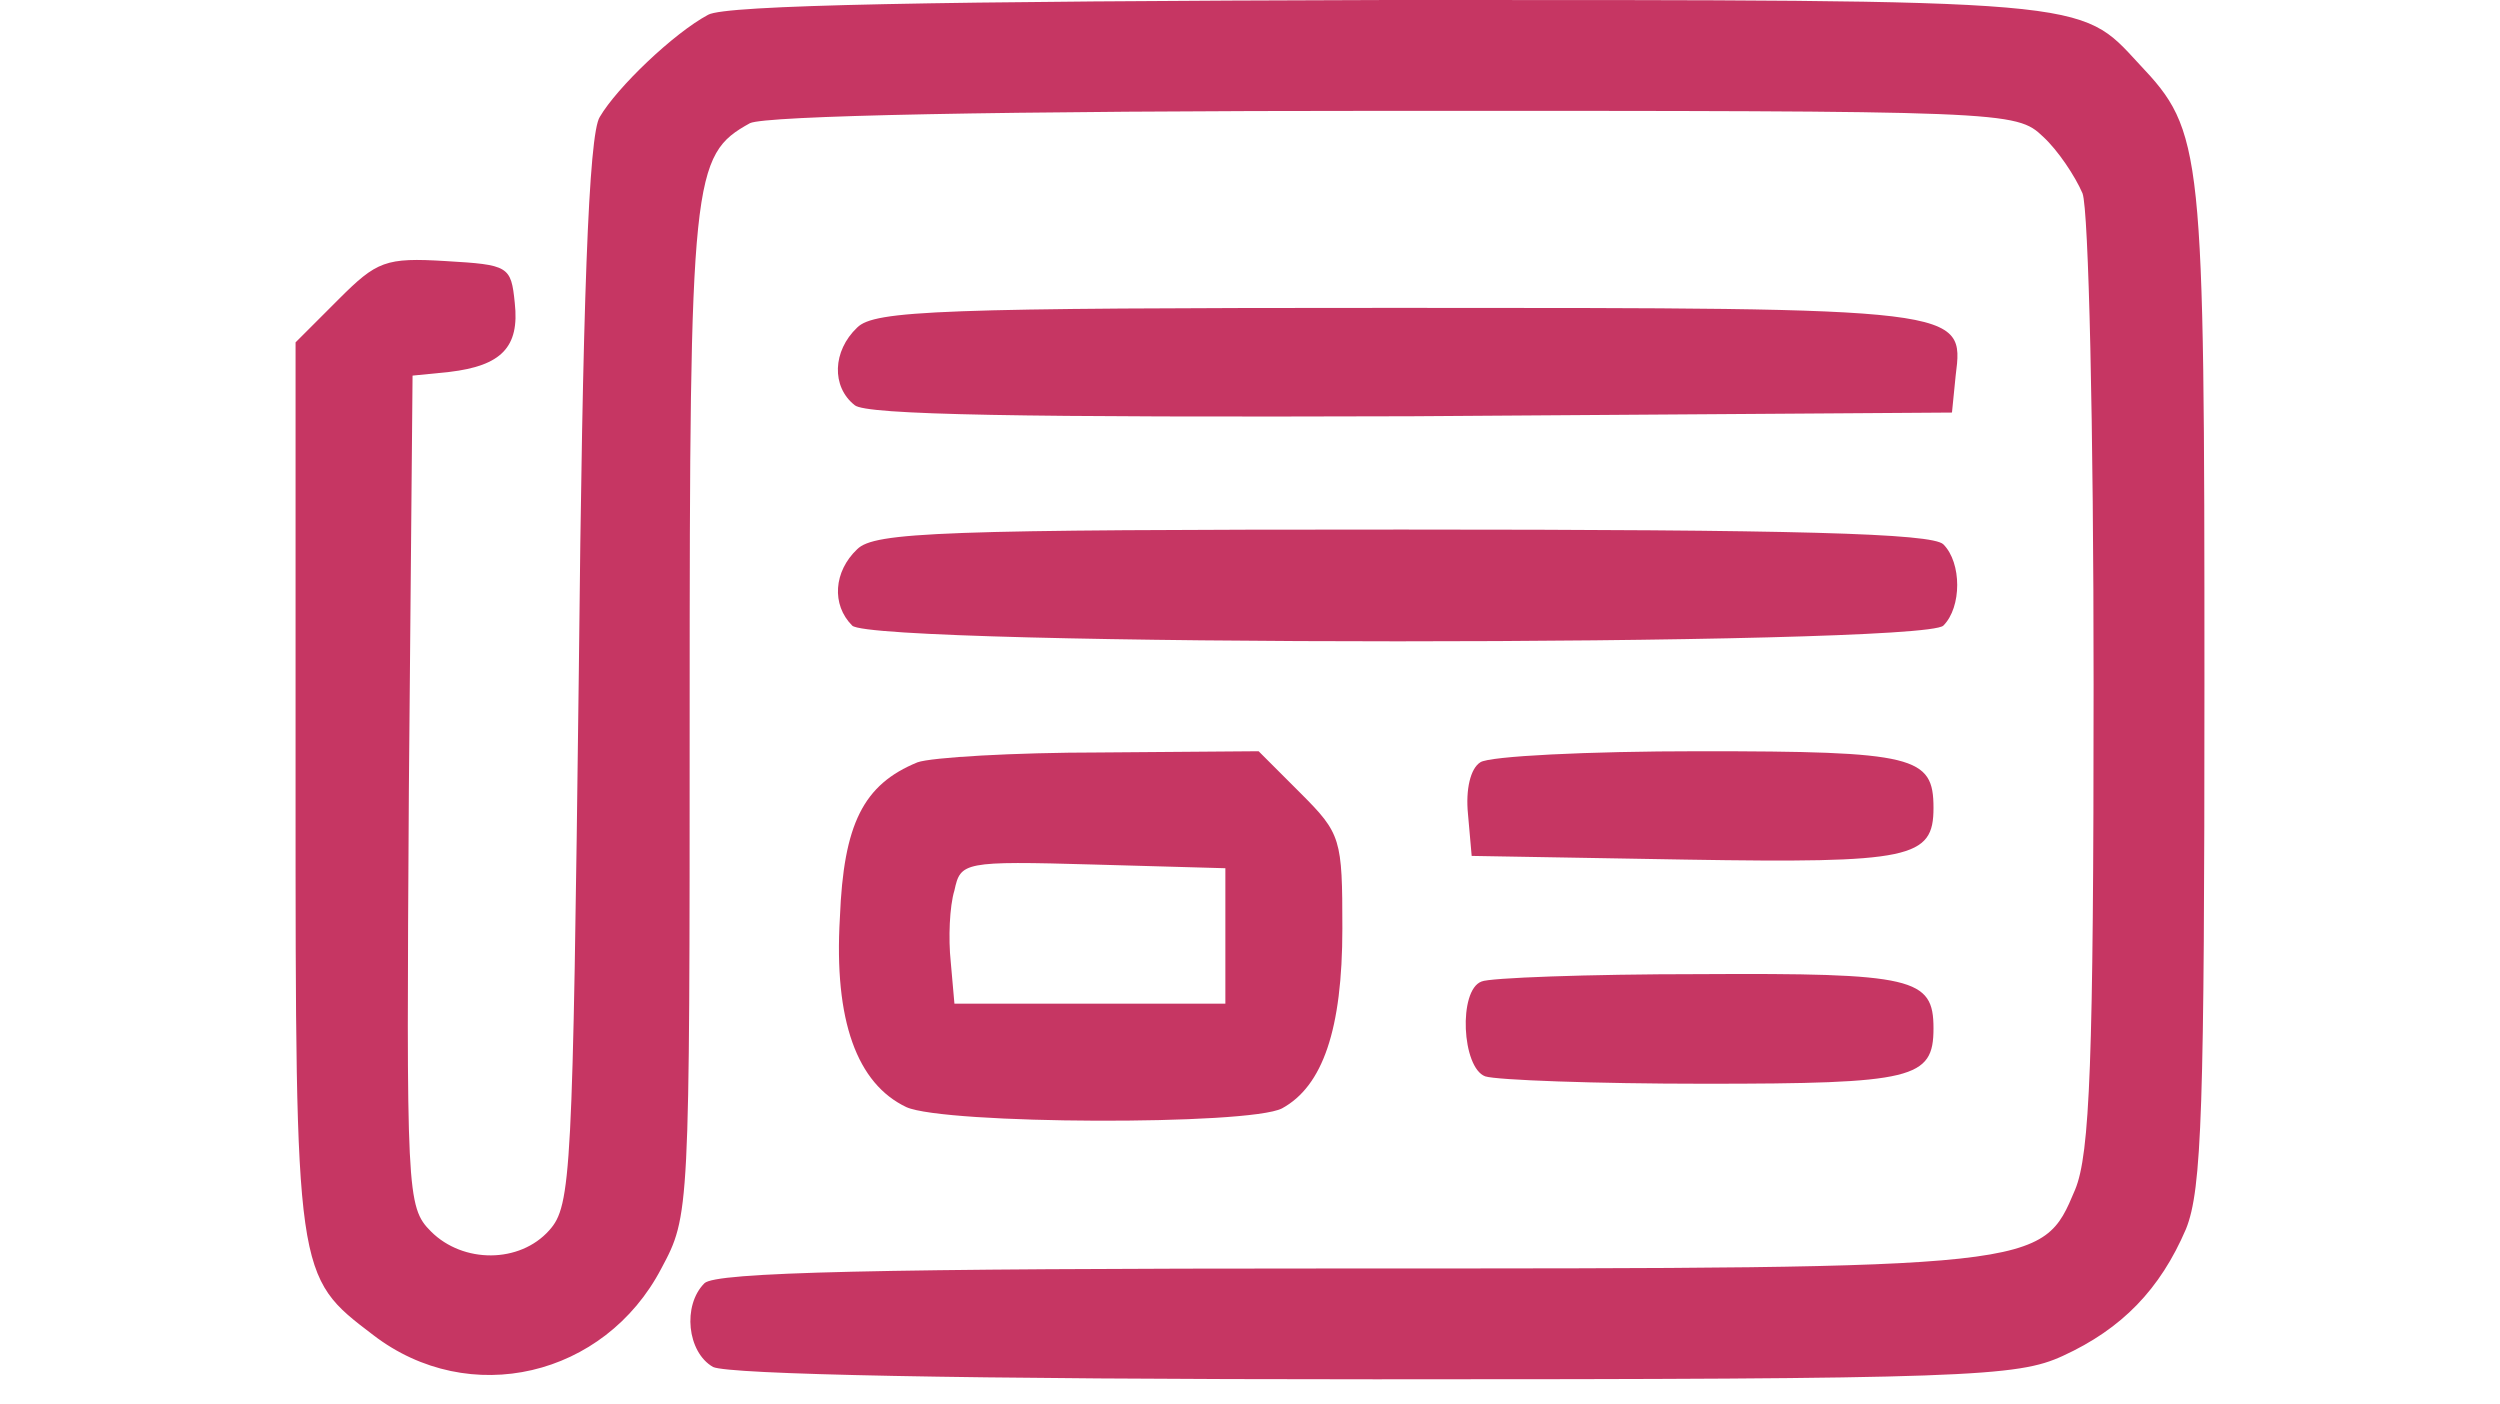
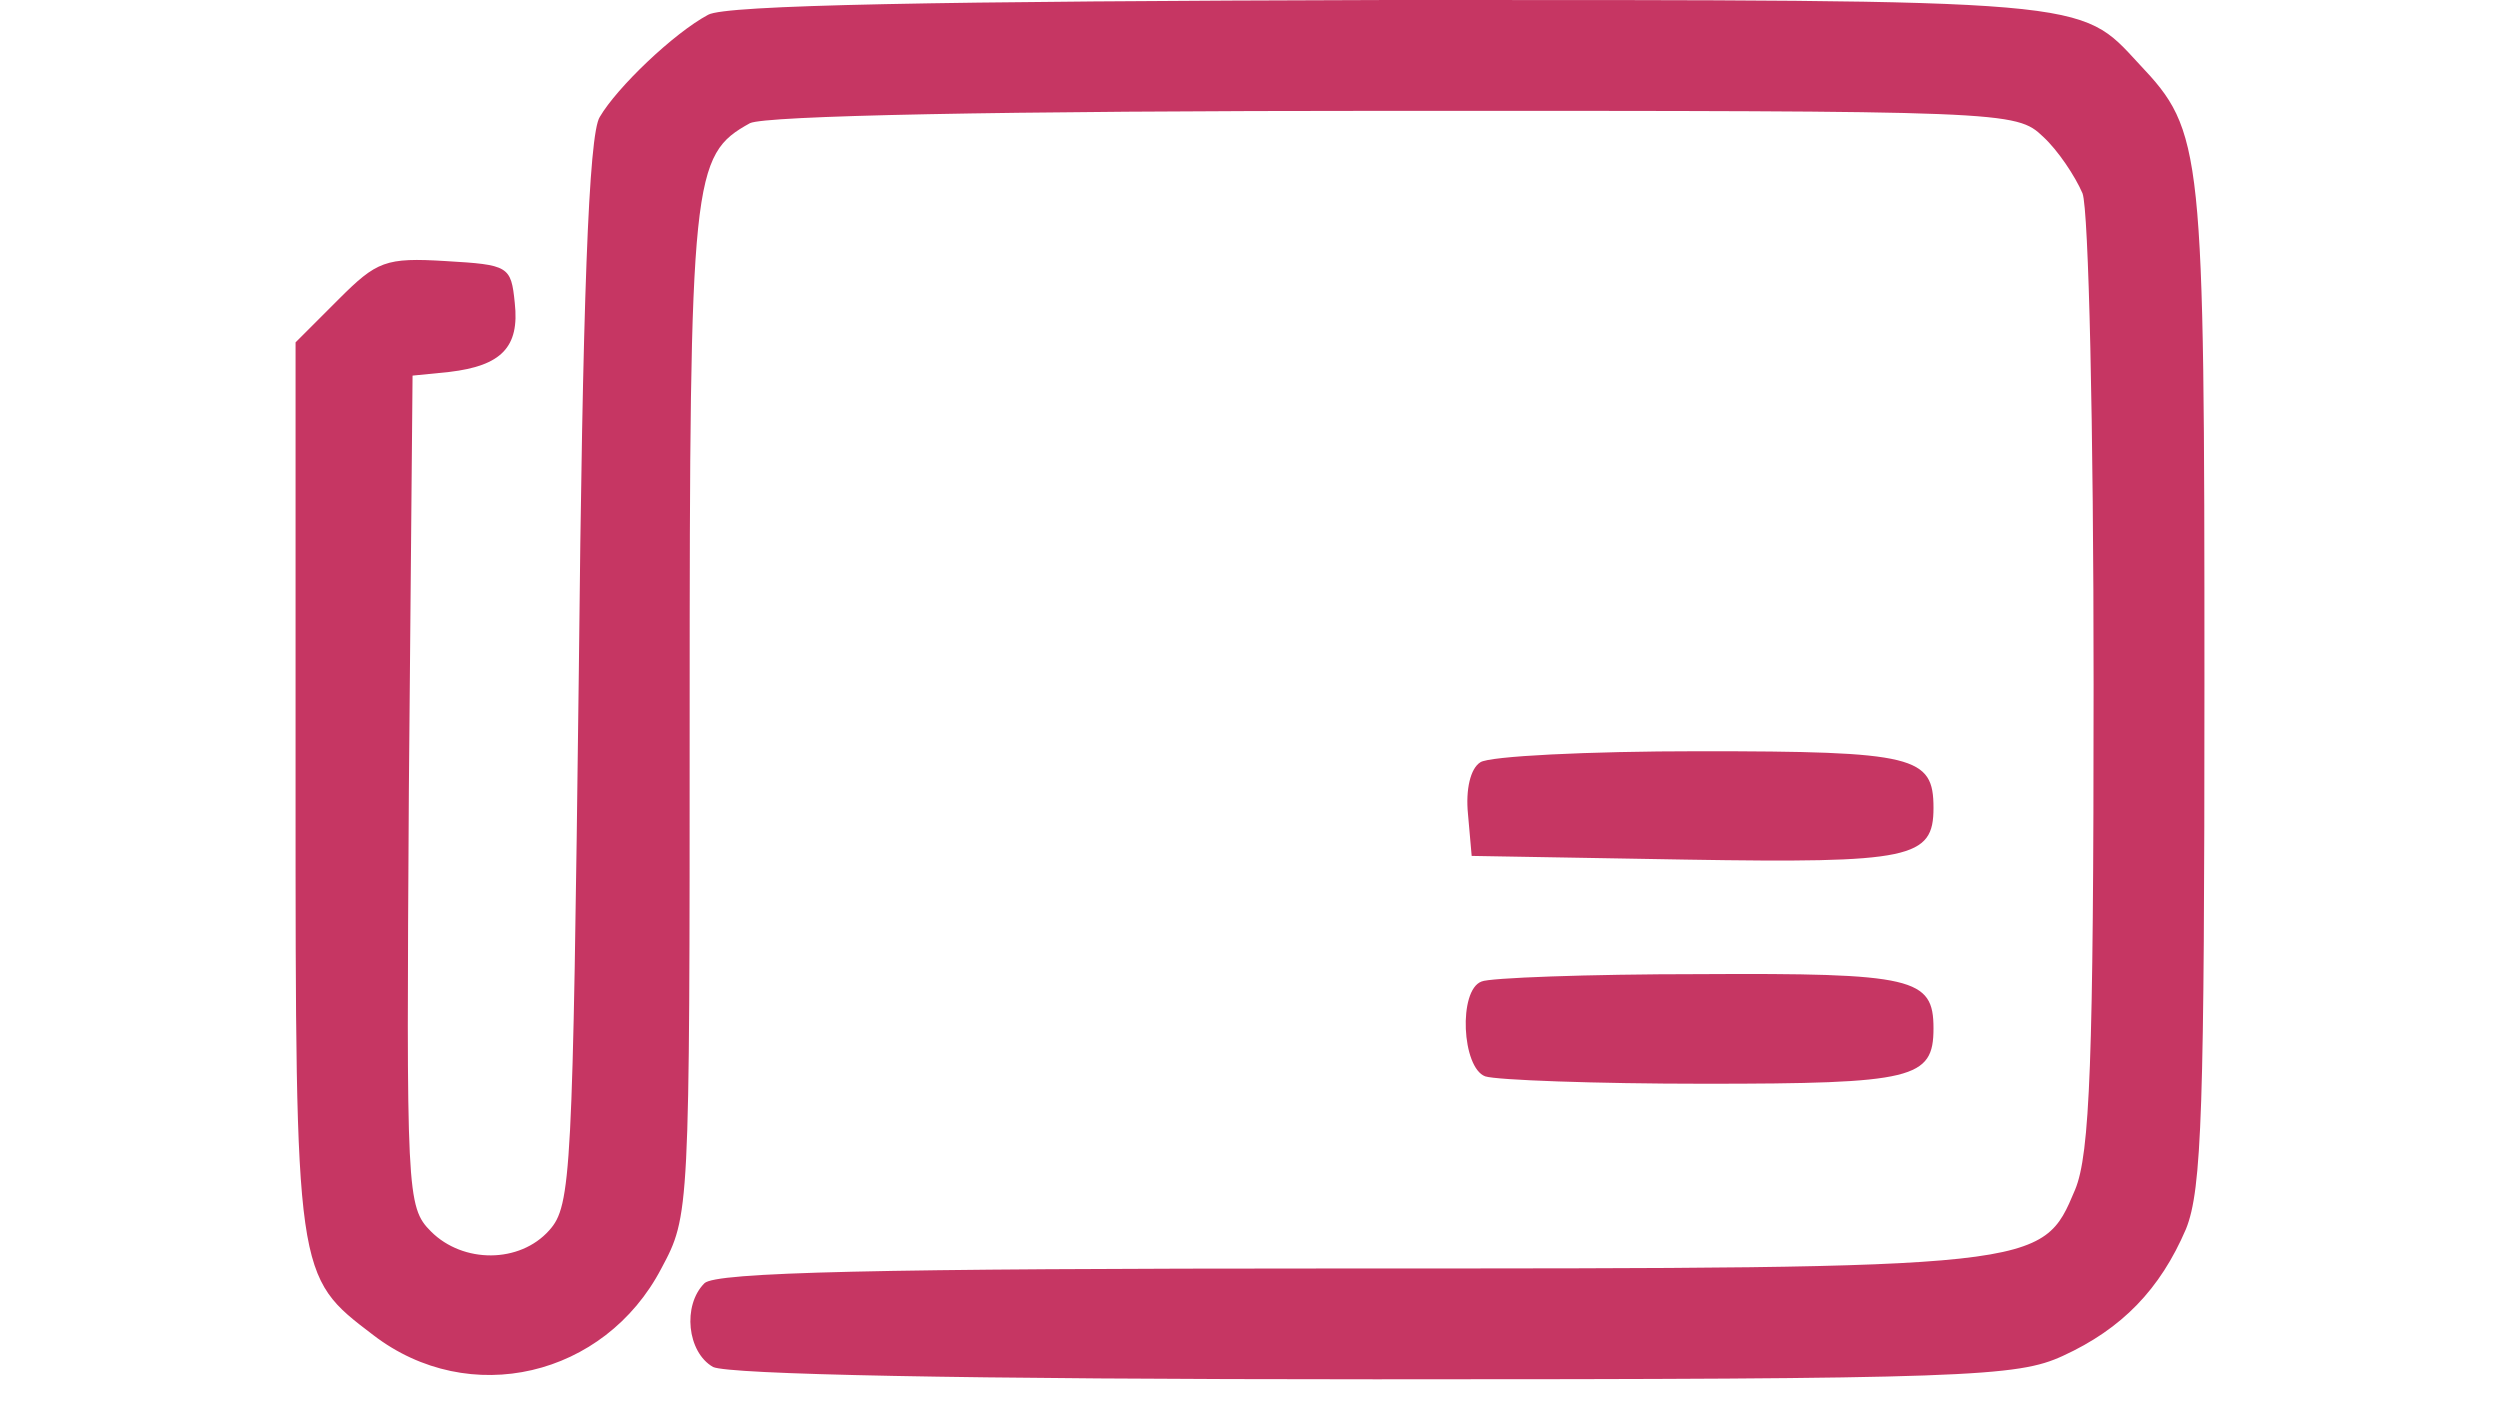
<svg xmlns="http://www.w3.org/2000/svg" width="203" height="114">
  <style>.shp0{fill:#C63663}</style>
  <g id="Layer">
    <path class="shp0" d="M57.5 1.2c-2.8 1.5-7.4 5.9-8.8 8.3-.9 1.4-1.4 15-1.7 45.1-.5 40.7-.6 43.3-2.4 45.3-2.4 2.7-7 2.7-9.6.1-2-2-2-3.1-1.8-35.8l.3-33.7 3-.3c4.2-.5 5.7-2 5.3-5.6-.3-3-.5-3.1-5.6-3.4-4.9-.3-5.6 0-8.7 3.1L24 27.8v36.1c0 39.9 0 39.7 6.3 44.5 7.8 6 18.8 3.4 23.4-5.4C56 98.7 56 98.6 56 57.8c0-43.6.2-45.2 4.9-47.8 1.3-.6 19.7-1 52.3-1 49.8 0 50.5 0 52.7 2.1 1.2 1.1 2.6 3.2 3.2 4.6.5 1.3.9 19 .9 39.9 0 30.6-.3 38.1-1.5 41-2.7 6.4-2.5 6.4-59.3 6.4-38.2 0-51.1.3-52 1.2-1.8 1.8-1.4 5.6.7 6.8 1.3.6 19.9 1 53.8 1 48.2 0 52.1-.2 55.8-1.9 4.8-2.2 7.9-5.4 10-10.3 1.3-3.2 1.5-9.9 1.5-44.3 0-43.6-.1-44.8-5.3-50.3-4.9-5.3-3.6-5.2-60.9-5.2-36.9.1-53.9.4-55.3 1.2z" />
-     <path class="shp0" d="M69.6 26.6c-2 1.9-2.1 4.8-.2 6.3.9.8 13.6 1 45.2.9l43.9-.3.3-3c.7-5.5.7-5.5-45.4-5.5-37.1 0-42.4.2-43.8 1.6zm0 18c-1.9 1.8-2.1 4.5-.4 6.2 1.7 1.7 86.9 1.7 88.6 0 1.5-1.5 1.5-5.1 0-6.6-.9-.9-12-1.2-43.9-1.2-37.5 0-42.9.2-44.3 1.6z" />
-     <path fill-rule="evenodd" class="shp0" d="m89.4 61.1 12.8-.1 3.4 3.4c3.3 3.3 3.4 3.7 3.4 11 0 8.2-1.6 12.8-4.9 14.6-2.7 1.4-27.4 1.3-30.5-.1-4-1.9-5.9-7-5.4-15.4.3-7.6 1.9-10.8 6.3-12.6 1.1-.4 7.8-.8 14.9-.8zm10.1 9.4-10.7-.3c-10.6-.3-10.8-.2-11.3 2.1-.4 1.3-.5 3.9-.3 5.8l.3 3.4h22v-11z" />
    <path class="shp0" d="M120.2 61.9c-.8.5-1.2 2.2-1 4.2l.3 3.4 17.4.3c18.3.3 20.1-.1 20.1-4.2 0-4.2-1.5-4.6-19-4.6-9.1 0-17.1.4-17.8.9zm.1 17.8c-1.9.7-1.6 7 .3 7.7.9.3 8.9.6 17.8.6 17 0 18.6-.4 18.6-4.5s-1.6-4.5-19-4.4c-9.1 0-17.1.3-17.7.6z" />
  </g>
</svg>